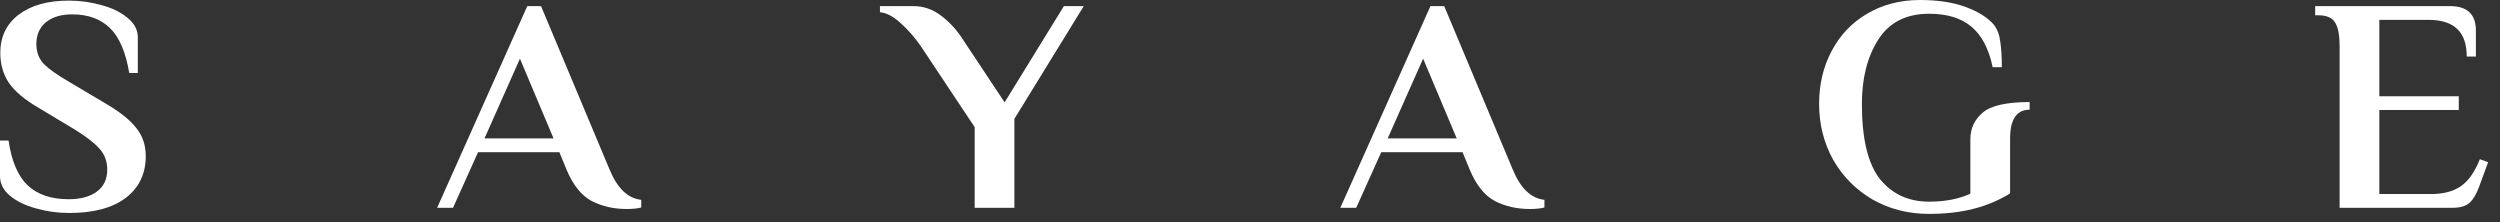
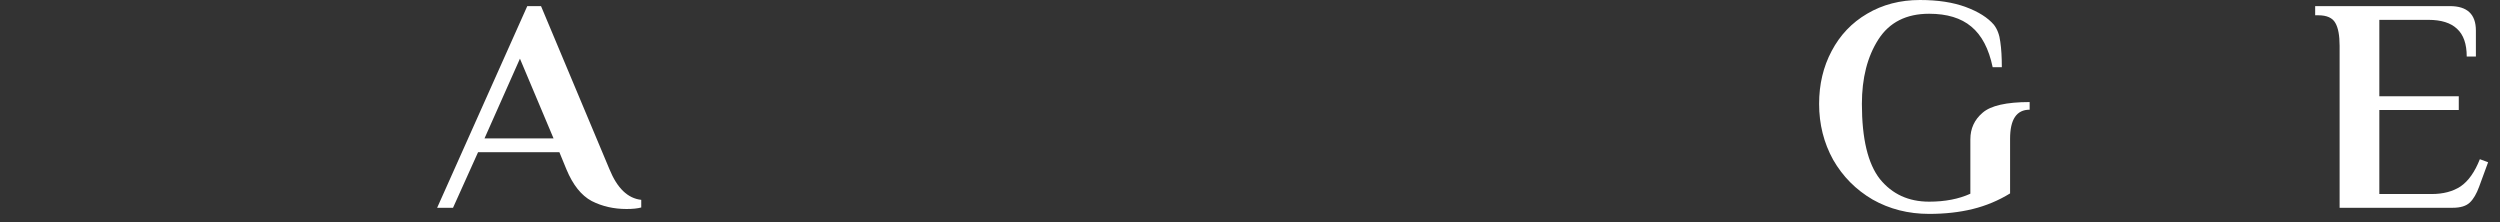
<svg xmlns="http://www.w3.org/2000/svg" width="180" height="16" viewBox="0 0 180 16" fill="none">
  <rect x="0" y="0" width="180" height="16" fill="#333333" stroke="none" />
-   <path d="M4.972 15.334C4.151 15.334 3.359 15.224 2.596 15.004C1.833 14.799 1.21 14.498 0.726 14.102C0.242 13.691 0 13.222 0 12.694V10.12H0.616C0.836 11.616 1.298 12.694 2.002 13.354C2.706 14.014 3.689 14.344 4.95 14.344C5.801 14.344 6.475 14.161 6.974 13.794C7.473 13.427 7.722 12.899 7.722 12.21C7.722 11.623 7.539 11.125 7.172 10.714C6.805 10.303 6.233 9.856 5.456 9.372L2.75 7.744C1.767 7.172 1.063 6.578 0.638 5.962C0.227 5.346 0.022 4.627 0.022 3.806C0.022 2.647 0.462 1.731 1.342 1.056C2.237 0.381 3.439 0.044 4.95 0.044C5.771 0.044 6.563 0.154 7.326 0.374C8.089 0.579 8.712 0.887 9.196 1.298C9.68 1.694 9.922 2.156 9.922 2.684V5.258H9.306C9.057 3.762 8.595 2.684 7.92 2.024C7.245 1.364 6.336 1.034 5.192 1.034C4.4 1.034 3.769 1.225 3.3 1.606C2.845 1.987 2.618 2.508 2.618 3.168C2.618 3.74 2.794 4.217 3.146 4.598C3.513 4.965 4.099 5.383 4.906 5.852L7.612 7.458C8.639 8.059 9.372 8.646 9.812 9.218C10.267 9.775 10.494 10.45 10.494 11.242C10.494 12.518 10.01 13.523 9.042 14.256C8.089 14.975 6.732 15.334 4.972 15.334Z" fill="white" />
  <path d="M45.114 15.048C44.19 15.048 43.354 14.857 42.606 14.476C41.858 14.08 41.249 13.317 40.78 12.188L40.274 10.956H34.422L32.618 14.96H31.474L37.964 0.44H38.954L43.882 12.188C44.439 13.552 45.202 14.285 46.17 14.388V14.938C45.906 15.011 45.554 15.048 45.114 15.048ZM34.884 9.966H39.856L37.436 4.224L34.884 9.966Z" fill="white" />
-   <path d="M70.176 9.152L66.282 3.3C65.842 2.669 65.358 2.119 64.83 1.65C64.317 1.181 63.826 0.924 63.356 0.88V0.44H65.754C66.502 0.44 67.177 0.675 67.778 1.144C68.394 1.613 68.915 2.185 69.34 2.86L72.332 7.37L76.6 0.44H78.03L73.036 8.558V14.96H70.176V9.152Z" fill="white" />
-   <path d="M110.143 15.048C109.219 15.048 108.383 14.857 107.635 14.476C106.887 14.08 106.279 13.317 105.809 12.188L105.303 10.956H99.451L97.647 14.96H96.503L102.993 0.44H103.983L108.911 12.188C109.469 13.552 110.231 14.285 111.199 14.388V14.938C110.935 15.011 110.583 15.048 110.143 15.048ZM99.913 9.966H104.885L102.465 4.224L99.913 9.966Z" fill="white" />
  <path d="M138.896 15.4C137.4 15.4 136.044 15.055 134.826 14.366C133.624 13.662 132.678 12.709 131.988 11.506C131.314 10.289 130.976 8.947 130.976 7.48C130.976 6.072 131.277 4.803 131.878 3.674C132.48 2.53 133.33 1.635 134.43 0.99C135.545 0.33 136.814 0 138.236 0C139.527 0 140.627 0.169 141.536 0.506C142.446 0.843 143.12 1.269 143.56 1.782C143.81 2.105 143.964 2.515 144.022 3.014C144.096 3.513 144.132 4.121 144.132 4.84H143.472C143.194 3.505 142.68 2.53 141.932 1.914C141.199 1.298 140.187 0.99 138.896 0.99C137.254 0.99 136.036 1.606 135.244 2.838C134.452 4.07 134.056 5.617 134.056 7.48C134.056 9.988 134.489 11.792 135.354 12.892C136.234 13.977 137.415 14.52 138.896 14.52C140.04 14.52 141.03 14.329 141.866 13.948V10.032C141.866 9.255 142.16 8.617 142.746 8.118C143.333 7.605 144.462 7.348 146.134 7.348V7.898C145.196 7.898 144.726 8.595 144.726 9.988V13.926C143.89 14.439 142.996 14.813 142.042 15.048C141.089 15.283 140.04 15.4 138.896 15.4Z" fill="white" />
-   <path d="M168.452 3.3C168.452 2.552 168.35 2.002 168.144 1.65C167.939 1.283 167.528 1.1 166.912 1.1H166.692V0.44H176.394C177.641 0.44 178.264 1.027 178.264 2.2V4.07H177.604C177.604 3.161 177.37 2.493 176.9 2.068C176.446 1.643 175.764 1.43 174.854 1.43H171.312V6.93H177.032V7.92H171.312V13.97H175.074C175.91 13.97 176.607 13.787 177.164 13.42C177.722 13.039 178.184 12.386 178.55 11.462L179.144 11.682L178.506 13.42C178.316 13.948 178.088 14.337 177.824 14.586C177.56 14.835 177.15 14.96 176.592 14.96H168.452V3.3Z" fill="white" />
+   <path d="M168.452 3.3C168.452 2.552 168.35 2.002 168.144 1.65C167.939 1.283 167.528 1.1 166.912 1.1H166.692V0.44H176.394C177.641 0.44 178.264 1.027 178.264 2.2V4.07H177.604C177.604 3.161 177.37 2.493 176.9 2.068C176.446 1.643 175.764 1.43 174.854 1.43H171.312V6.93H177.032V7.92H171.312V13.97H175.074C175.91 13.97 176.607 13.787 177.164 13.42C177.722 13.039 178.184 12.386 178.55 11.462L179.144 11.682L178.506 13.42C178.316 13.948 178.088 14.337 177.824 14.586C177.56 14.835 177.15 14.96 176.592 14.96H168.452Z" fill="white" />
</svg>